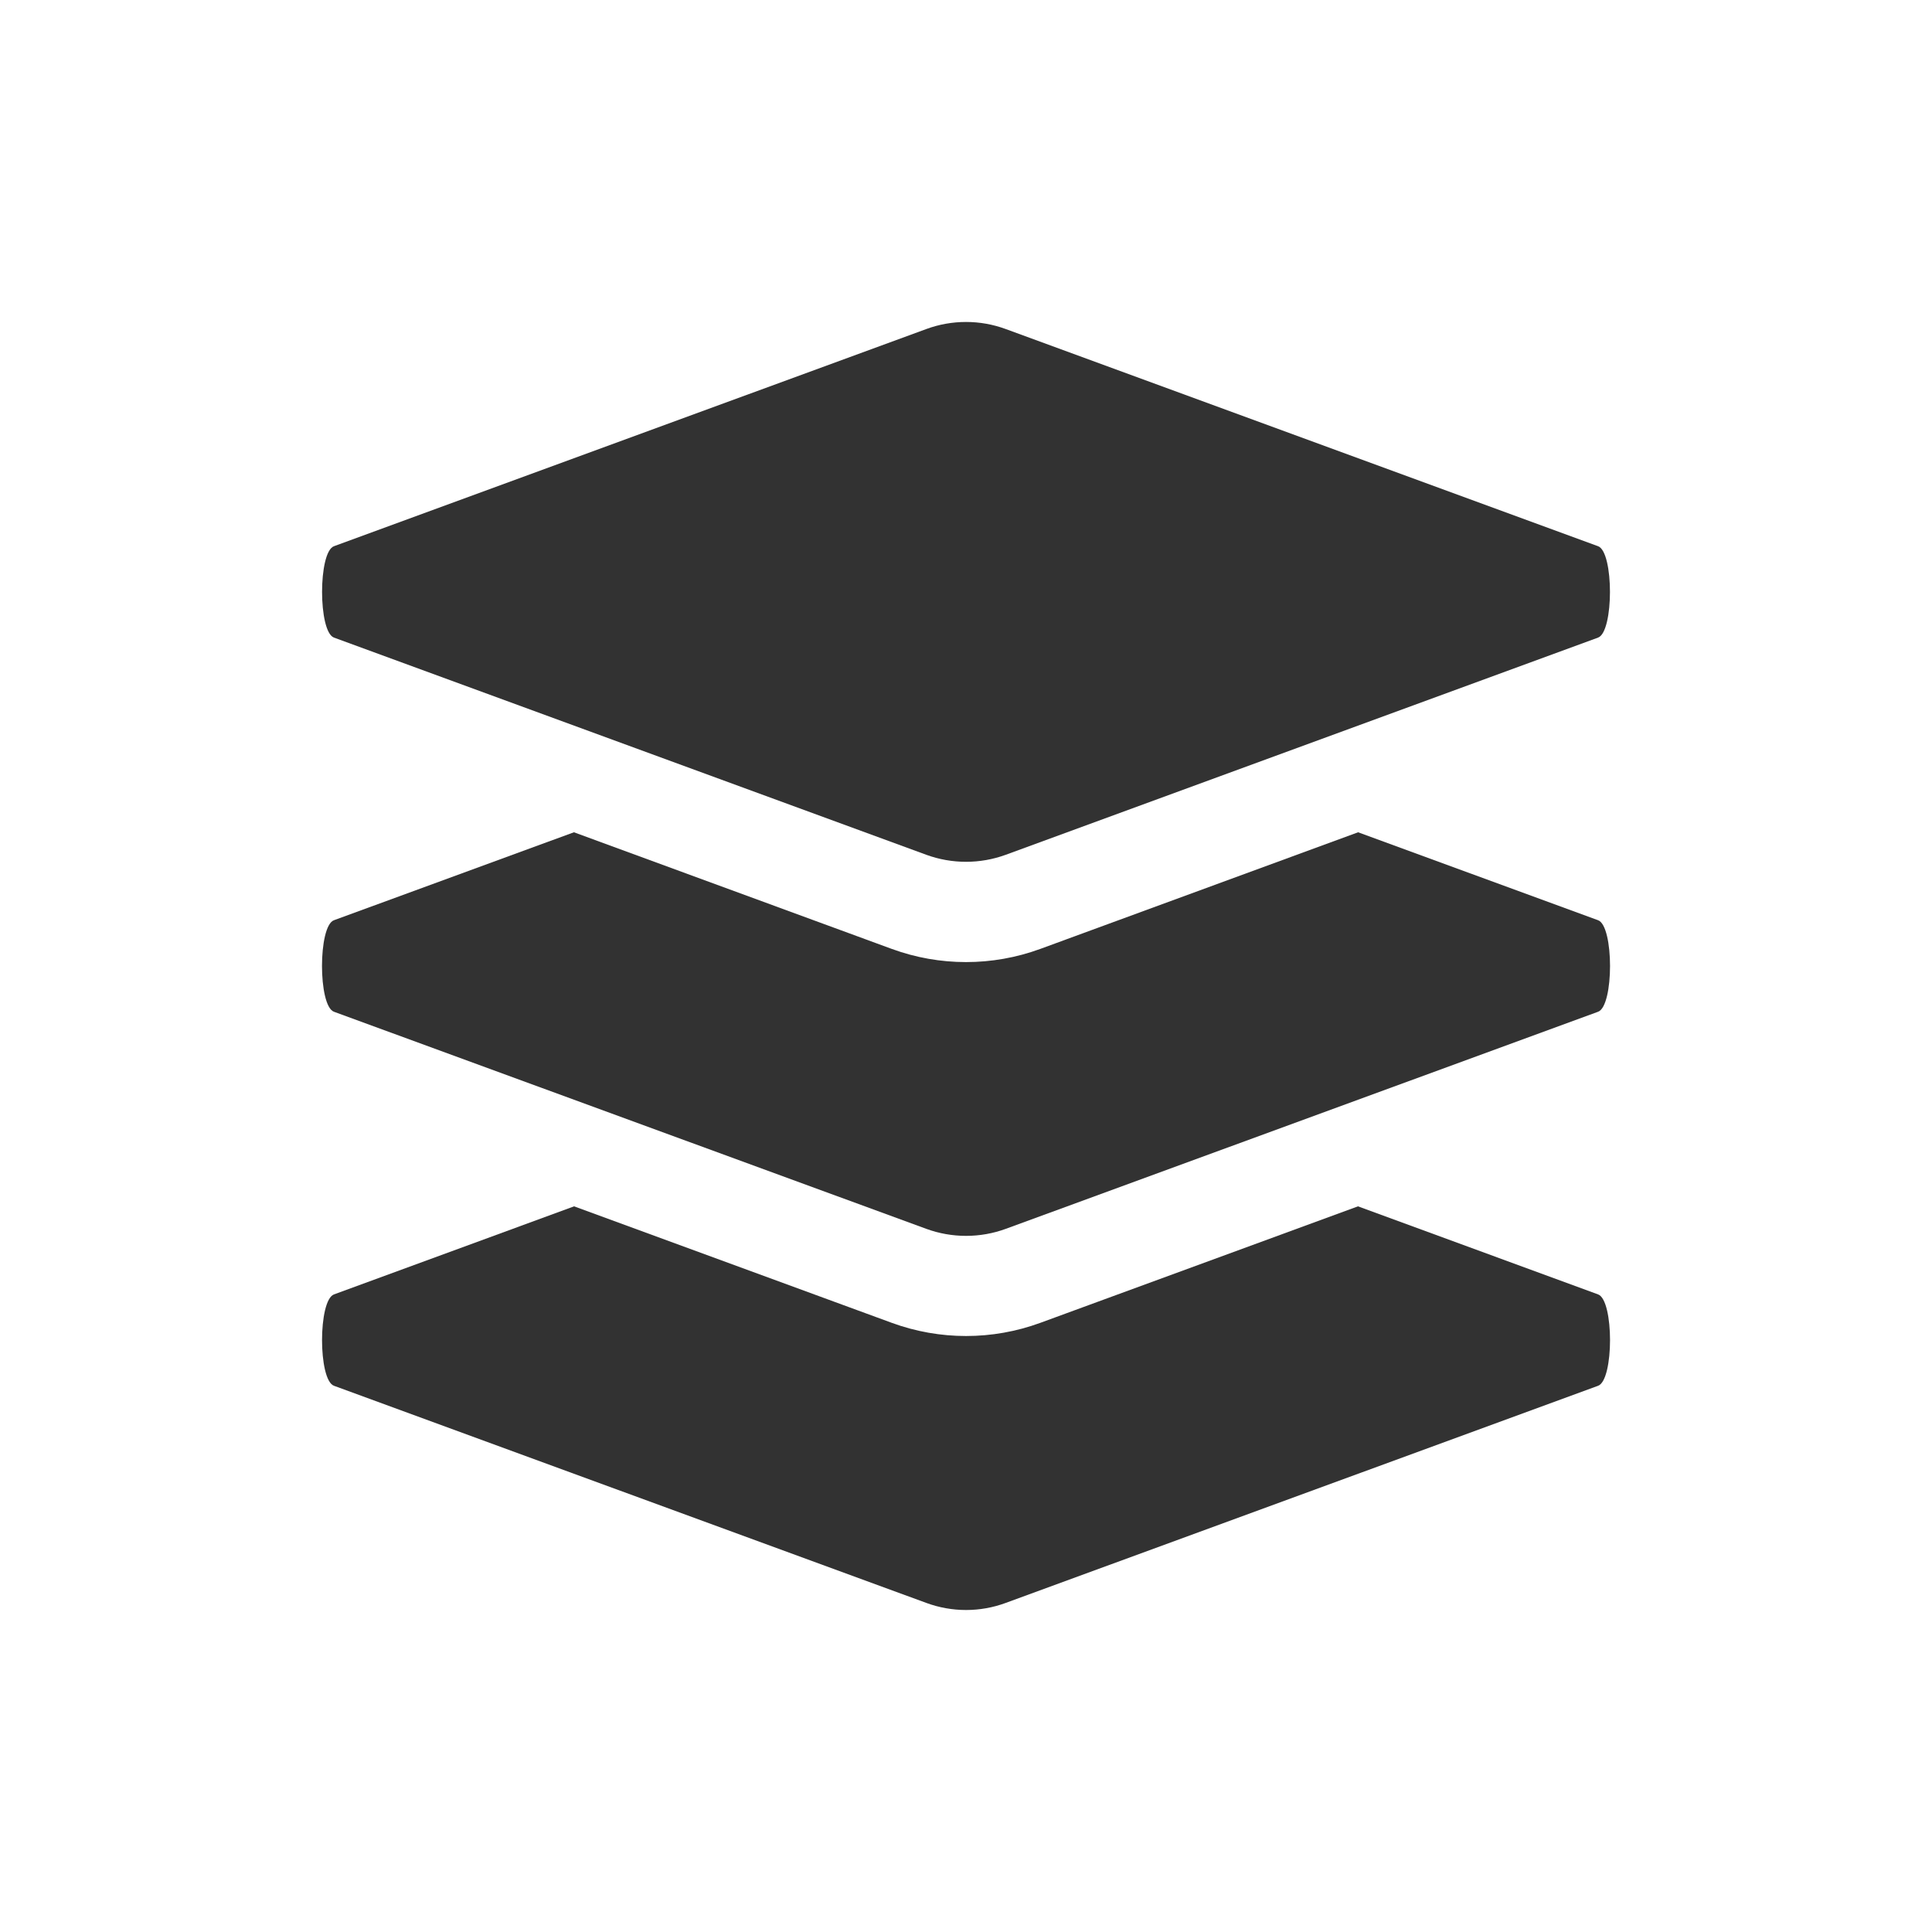
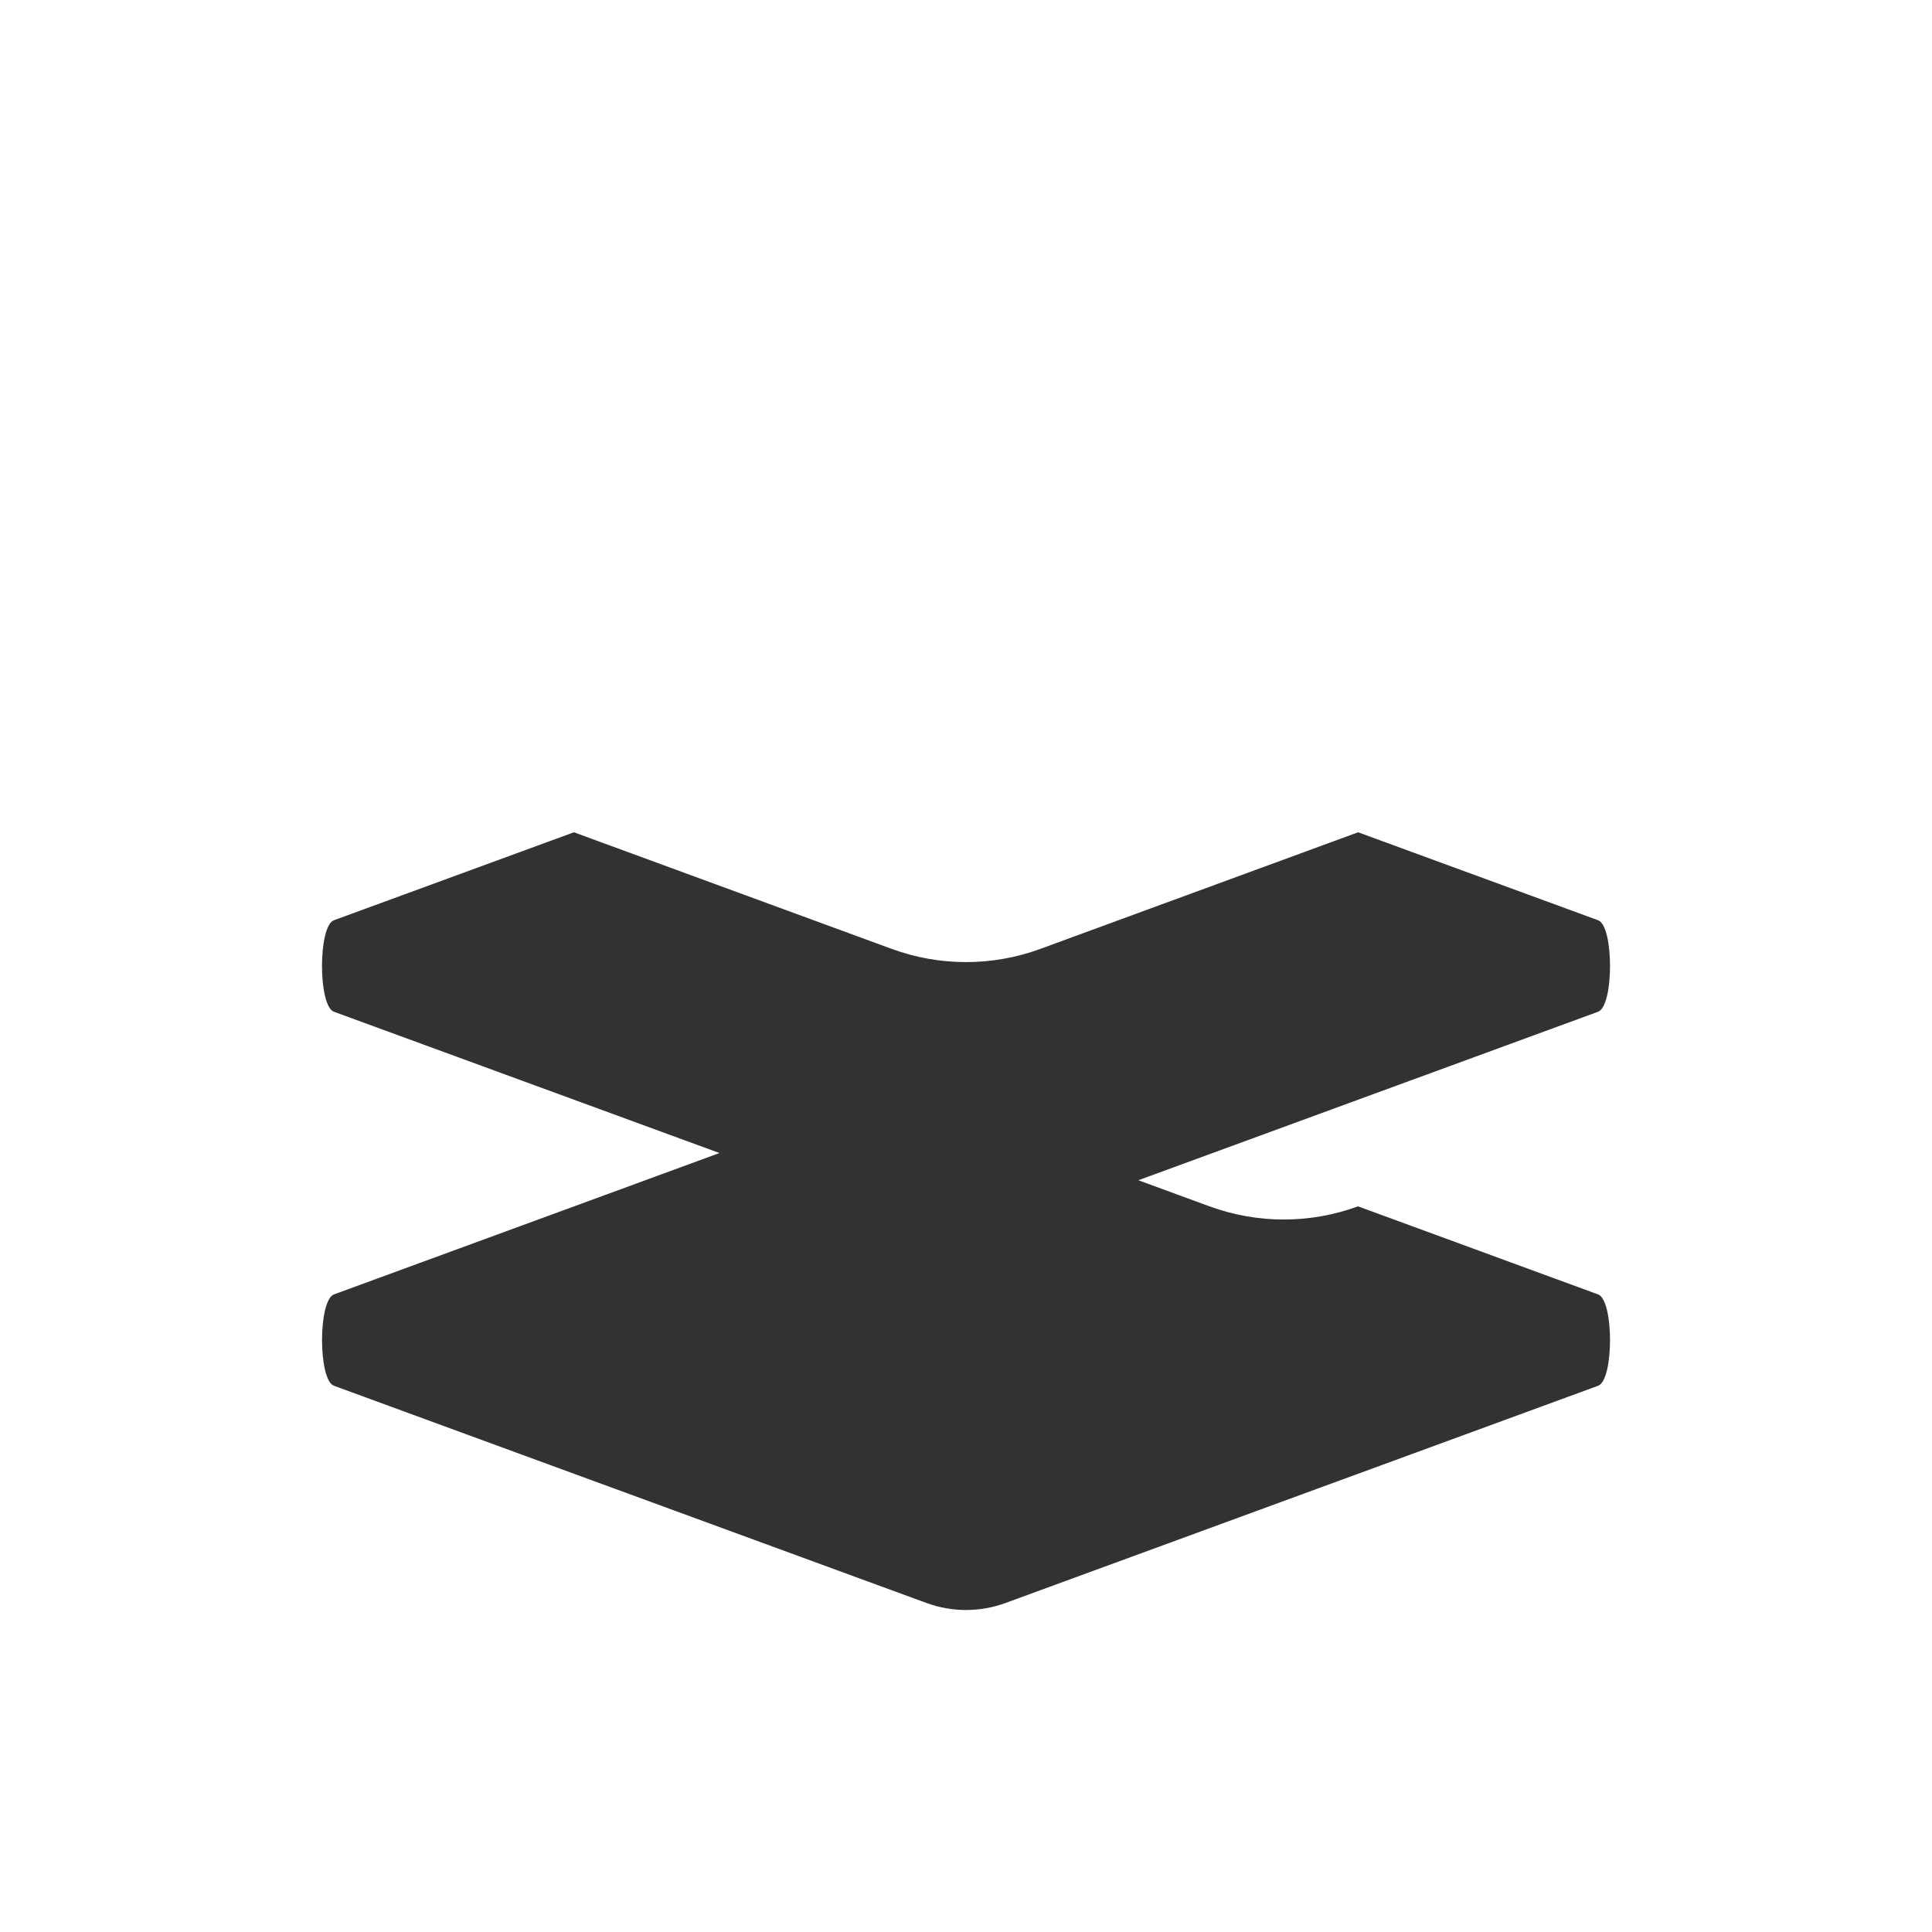
<svg xmlns="http://www.w3.org/2000/svg" version="1.1" id="Layer_1" x="0px" y="0px" width="85.04px" height="85.039px" viewBox="-7.095 -7.084 85.04 85.039" enable-background="new -7.095 -7.084 85.04 85.039" xml:space="preserve">
  <g>
-     <path fill="#323232" d="M7.604,20.98l26.071,9.56c1.13,0.413,2.373,0.413,3.501,0l26.072-9.56c0.696-0.257,0.696-3.766,0-4.021   L37.176,7.4c-1.128-0.416-2.372-0.416-3.501,0L7.604,16.959C6.907,17.214,6.907,20.723,7.604,20.98L7.604,20.98z" />
    <path fill="#323232" d="M63.249,33.422L52.684,29.55l-13.989,5.134c-2.111,0.773-4.427,0.773-6.537,0L18.167,29.55L7.603,33.422   c-0.7,0.257-0.7,3.768,0,4.027l26.074,9.556l0,0c1.128,0.413,2.372,0.413,3.5,0l26.072-9.556   C63.948,37.19,63.948,33.683,63.249,33.422L63.249,33.422z" />
-     <path fill="#323232" d="M63.249,49.892l-10.569-3.877l-13.984,5.128c-2.109,0.773-4.427,0.773-6.537,0l-13.984-5.128L7.605,49.892   c-0.7,0.259-0.7,3.766,0,4.021l26.071,9.557c1.132,0.417,2.373,0.417,3.5,0l26.072-9.557   C63.948,53.658,63.948,50.151,63.249,49.892L63.249,49.892z" />
+     <path fill="#323232" d="M63.249,49.892l-10.569-3.877c-2.109,0.773-4.427,0.773-6.537,0l-13.984-5.128L7.605,49.892   c-0.7,0.259-0.7,3.766,0,4.021l26.071,9.557c1.132,0.417,2.373,0.417,3.5,0l26.072-9.557   C63.948,53.658,63.948,50.151,63.249,49.892L63.249,49.892z" />
  </g>
</svg>